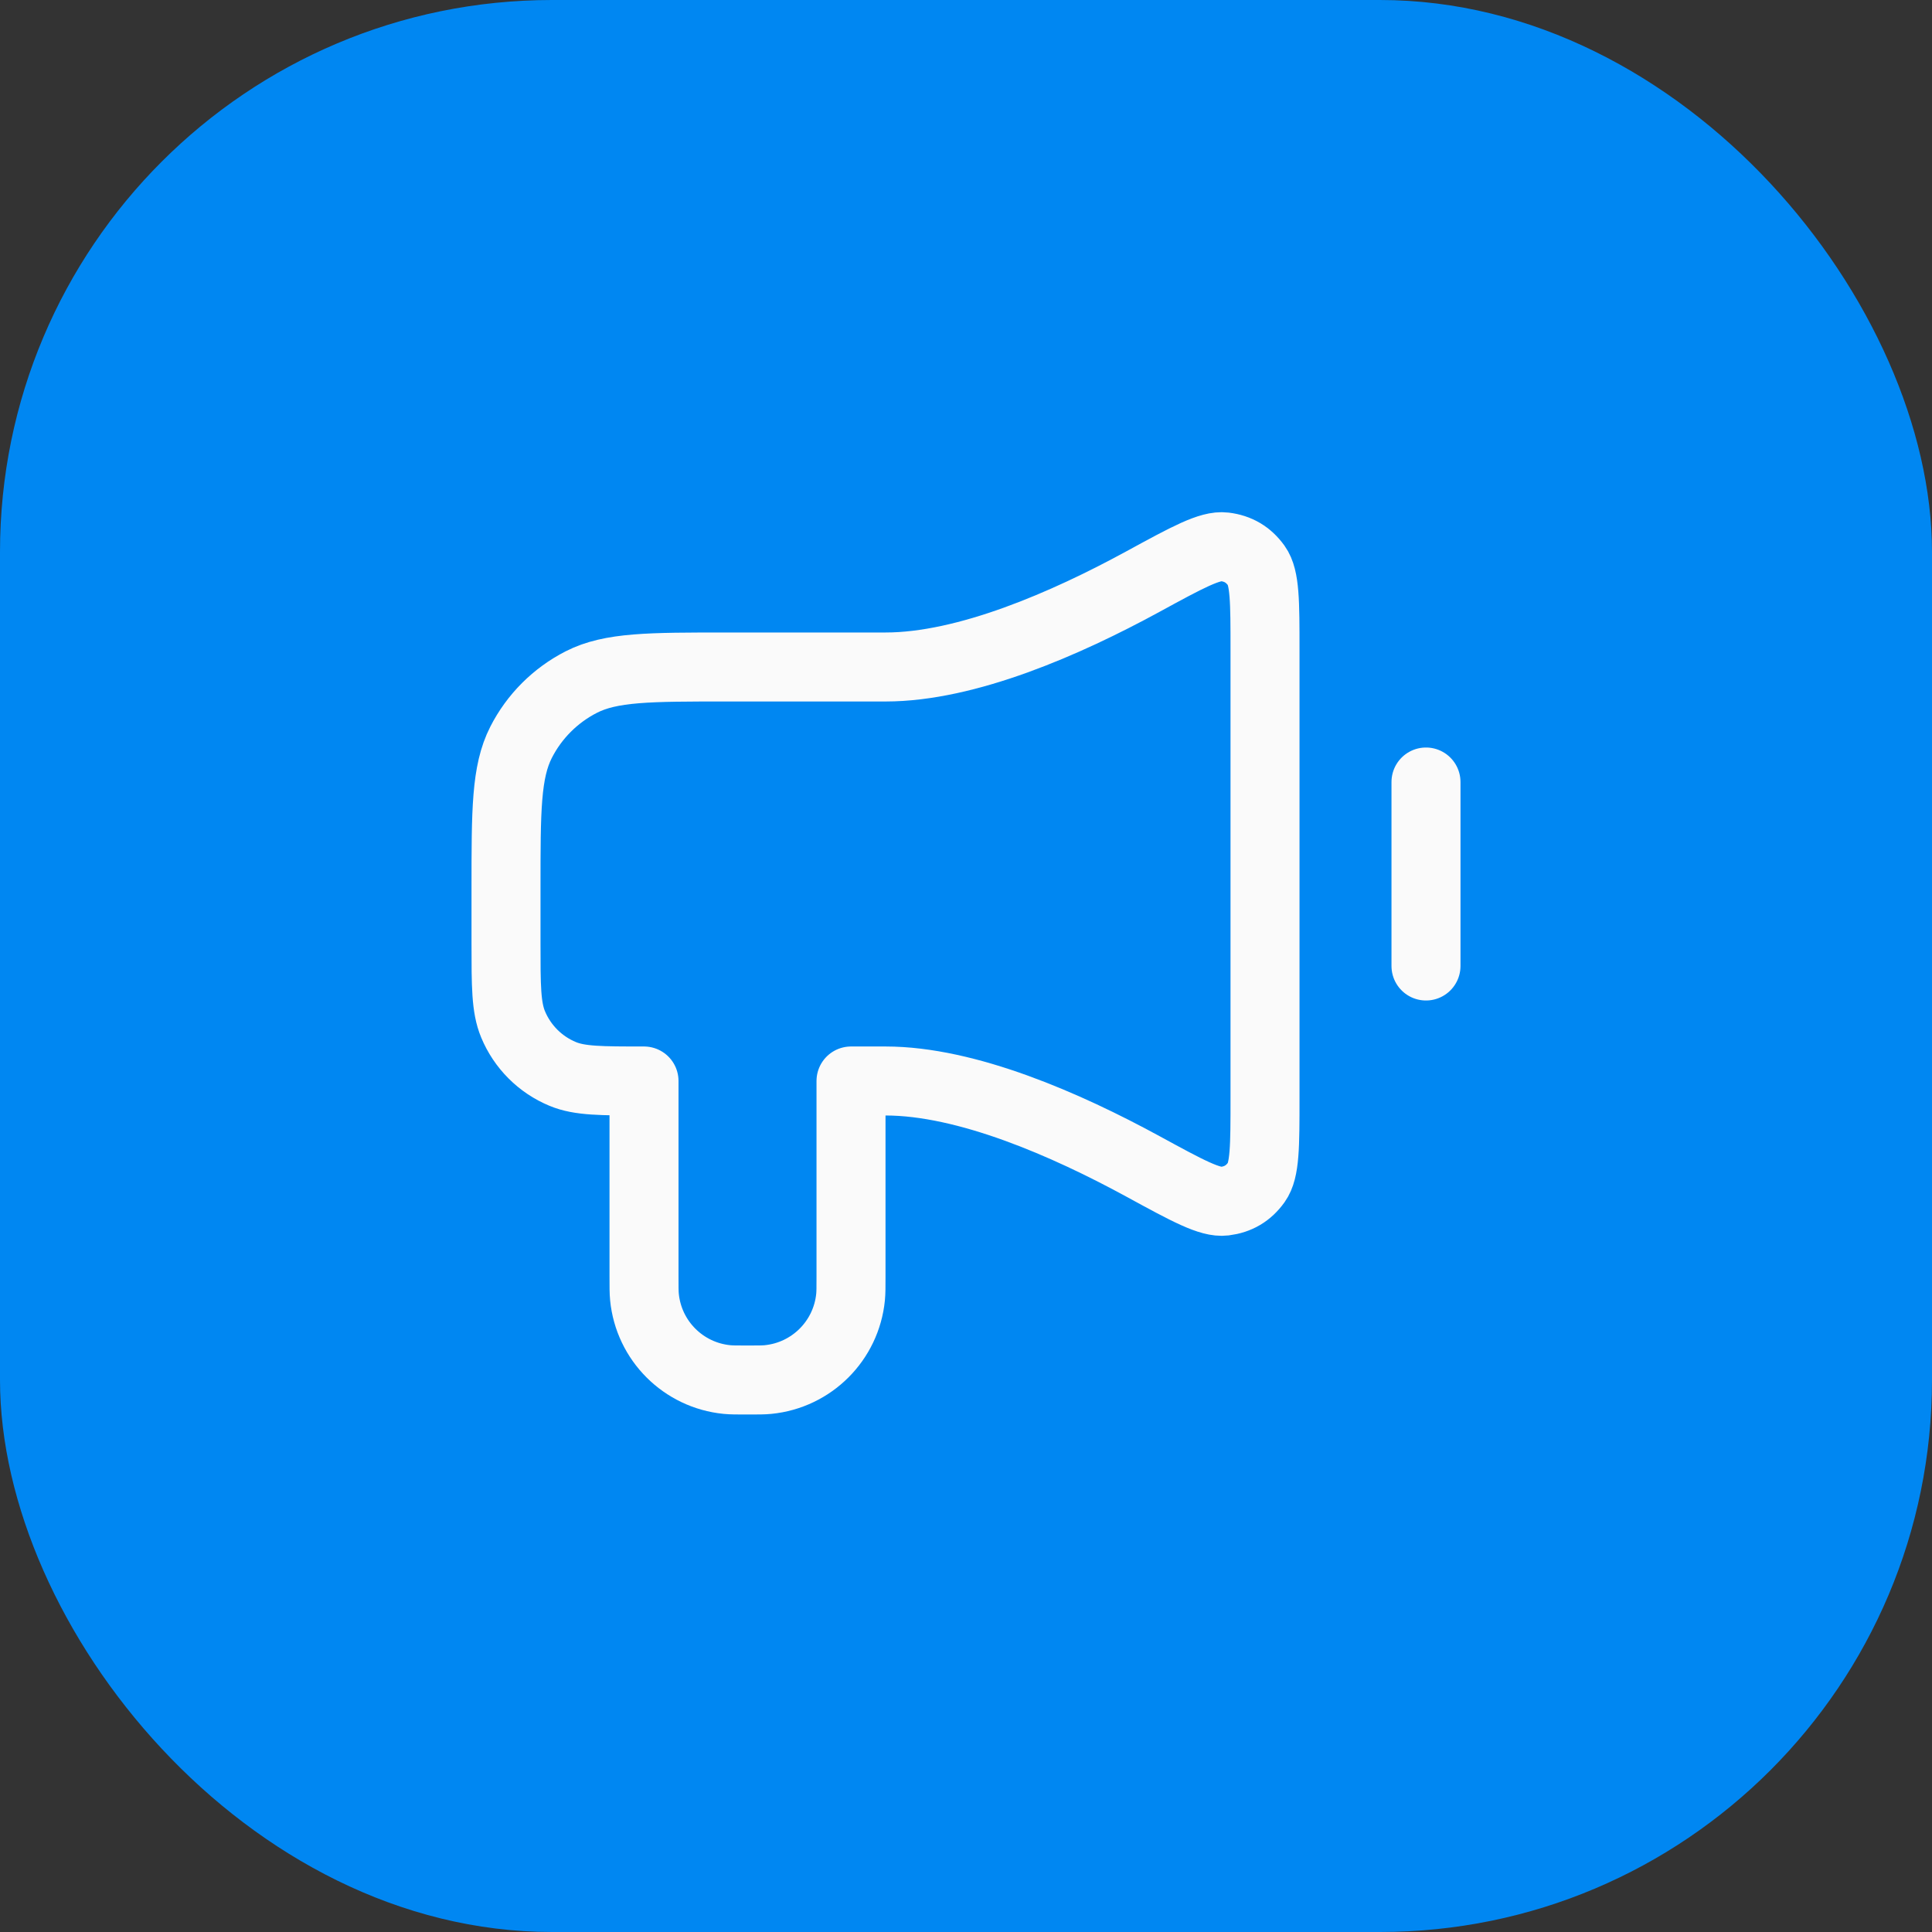
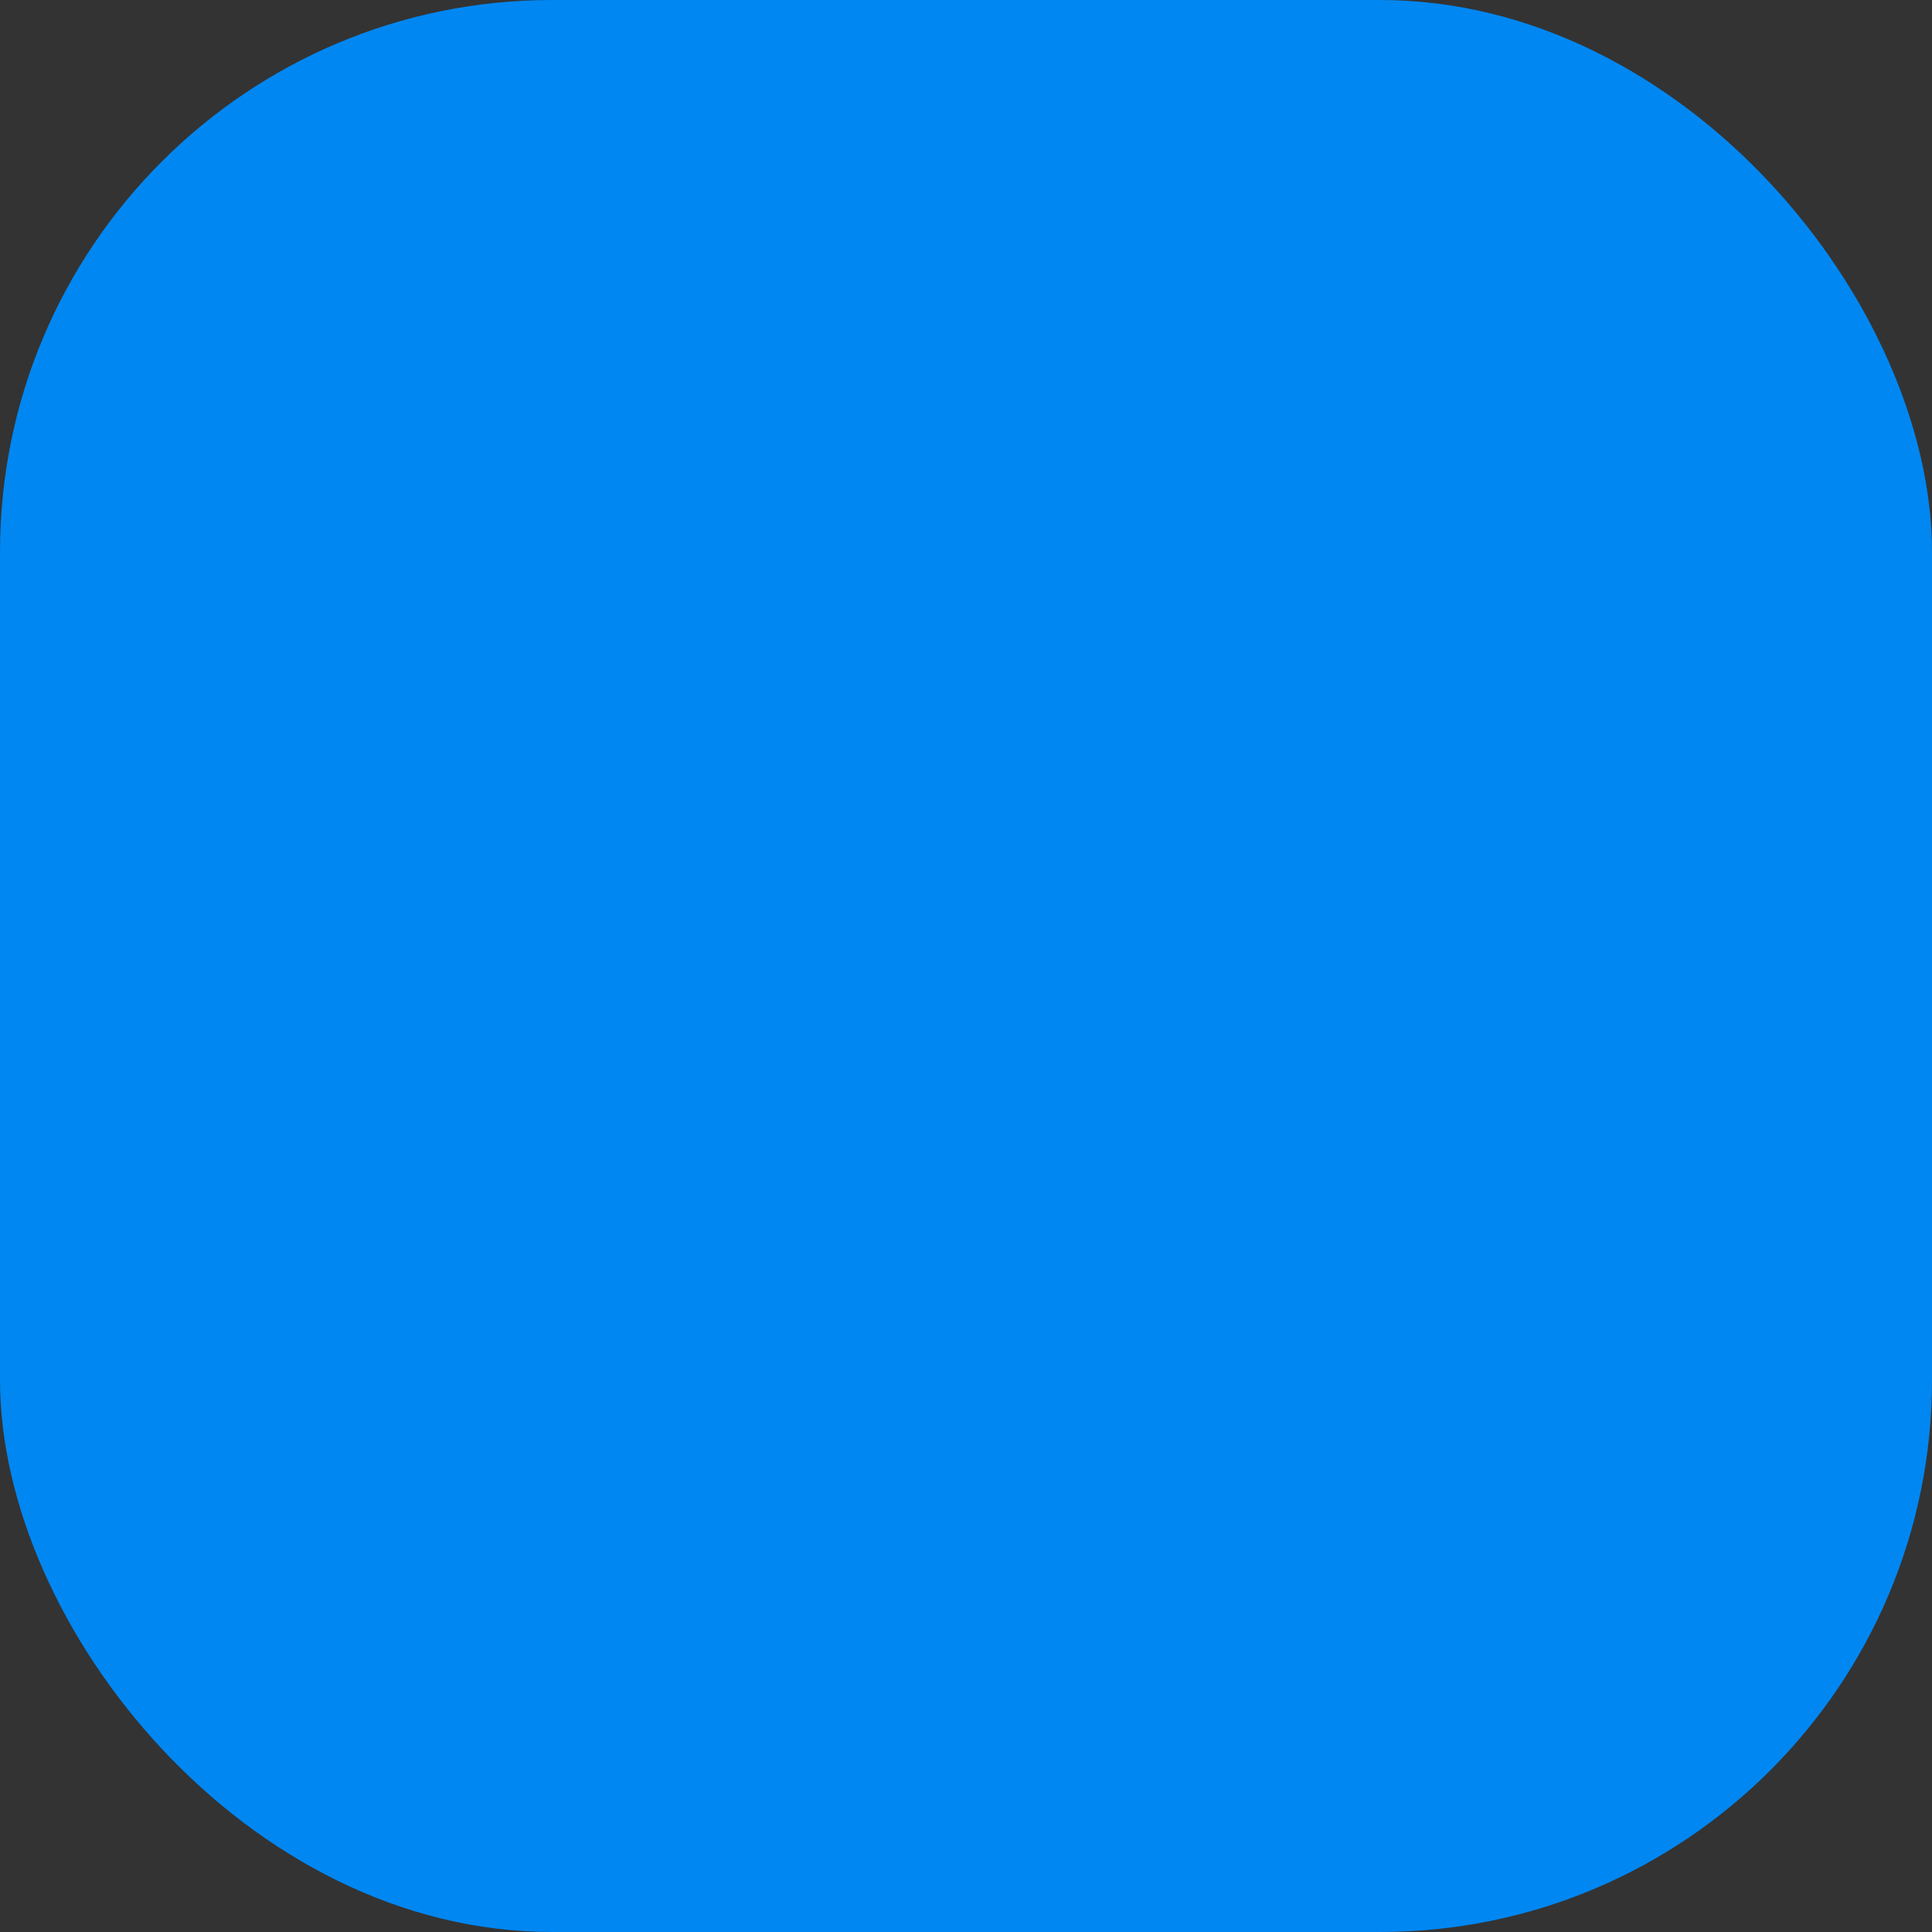
<svg xmlns="http://www.w3.org/2000/svg" width="56" height="56" viewBox="0 0 56 56" fill="none">
  <rect x="0" y="0" width="56" height="56" fill="#333333" stroke="none" />
  <rect width="56" height="56" rx="16" fill="#0087F2" />
-   <path d="M41.333 22.667V28M25.667 19.333H21.067C18.826 19.333 17.706 19.333 16.851 19.769C16.098 20.153 15.486 20.765 15.103 21.517C14.667 22.373 14.667 23.493 14.667 25.733L14.667 27.333C14.667 28.576 14.667 29.197 14.87 29.687C15.14 30.34 15.659 30.86 16.313 31.13C16.803 31.333 17.424 31.333 18.667 31.333V37C18.667 37.309 18.667 37.464 18.68 37.595C18.804 38.861 19.806 39.862 21.072 39.987C21.202 40 21.357 40 21.667 40C21.976 40 22.131 40 22.261 39.987C23.527 39.862 24.529 38.861 24.654 37.595C24.667 37.464 24.667 37.309 24.667 37V31.333H25.667C28.022 31.333 30.903 32.596 33.126 33.807C34.422 34.514 35.071 34.868 35.495 34.816C35.889 34.767 36.187 34.591 36.418 34.268C36.667 33.92 36.667 33.224 36.667 31.831V18.835C36.667 17.442 36.667 16.746 36.418 16.398C36.187 16.076 35.889 15.899 35.495 15.851C35.071 15.799 34.422 16.152 33.126 16.859C30.903 18.071 28.022 19.333 25.667 19.333Z" stroke="#FAFAFA" stroke-width="2" stroke-linecap="round" stroke-linejoin="round" />
</svg>